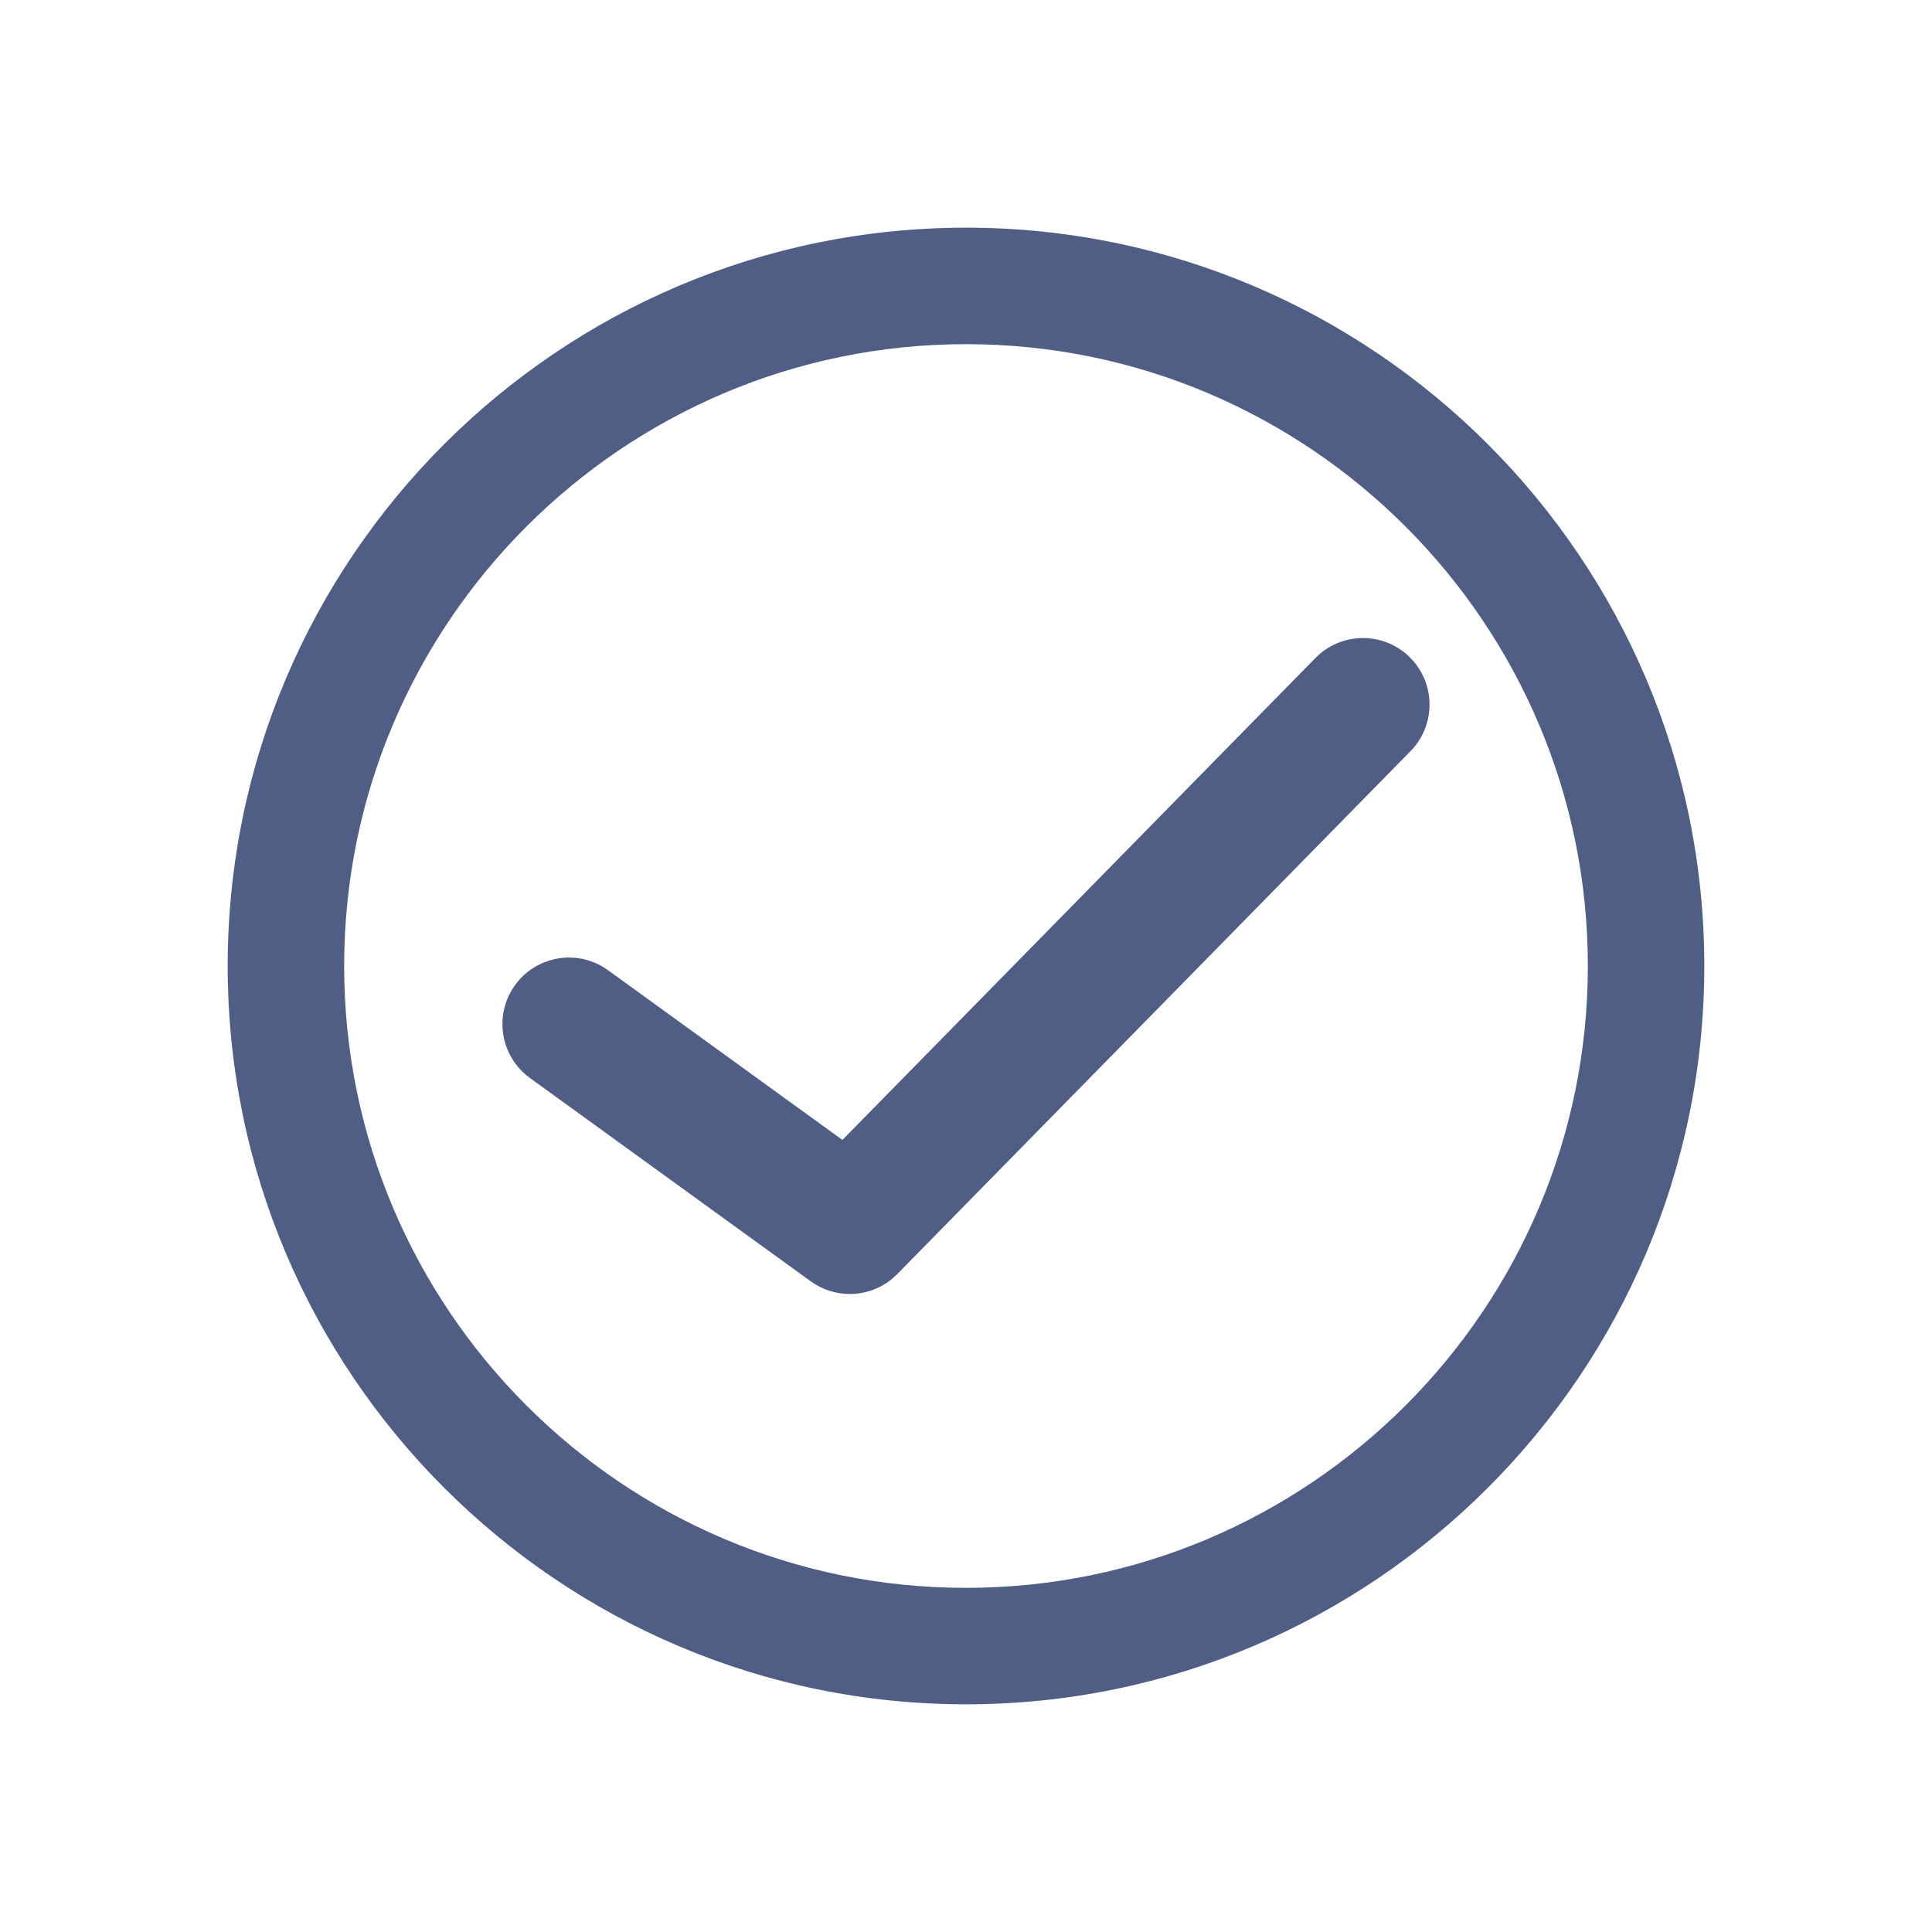
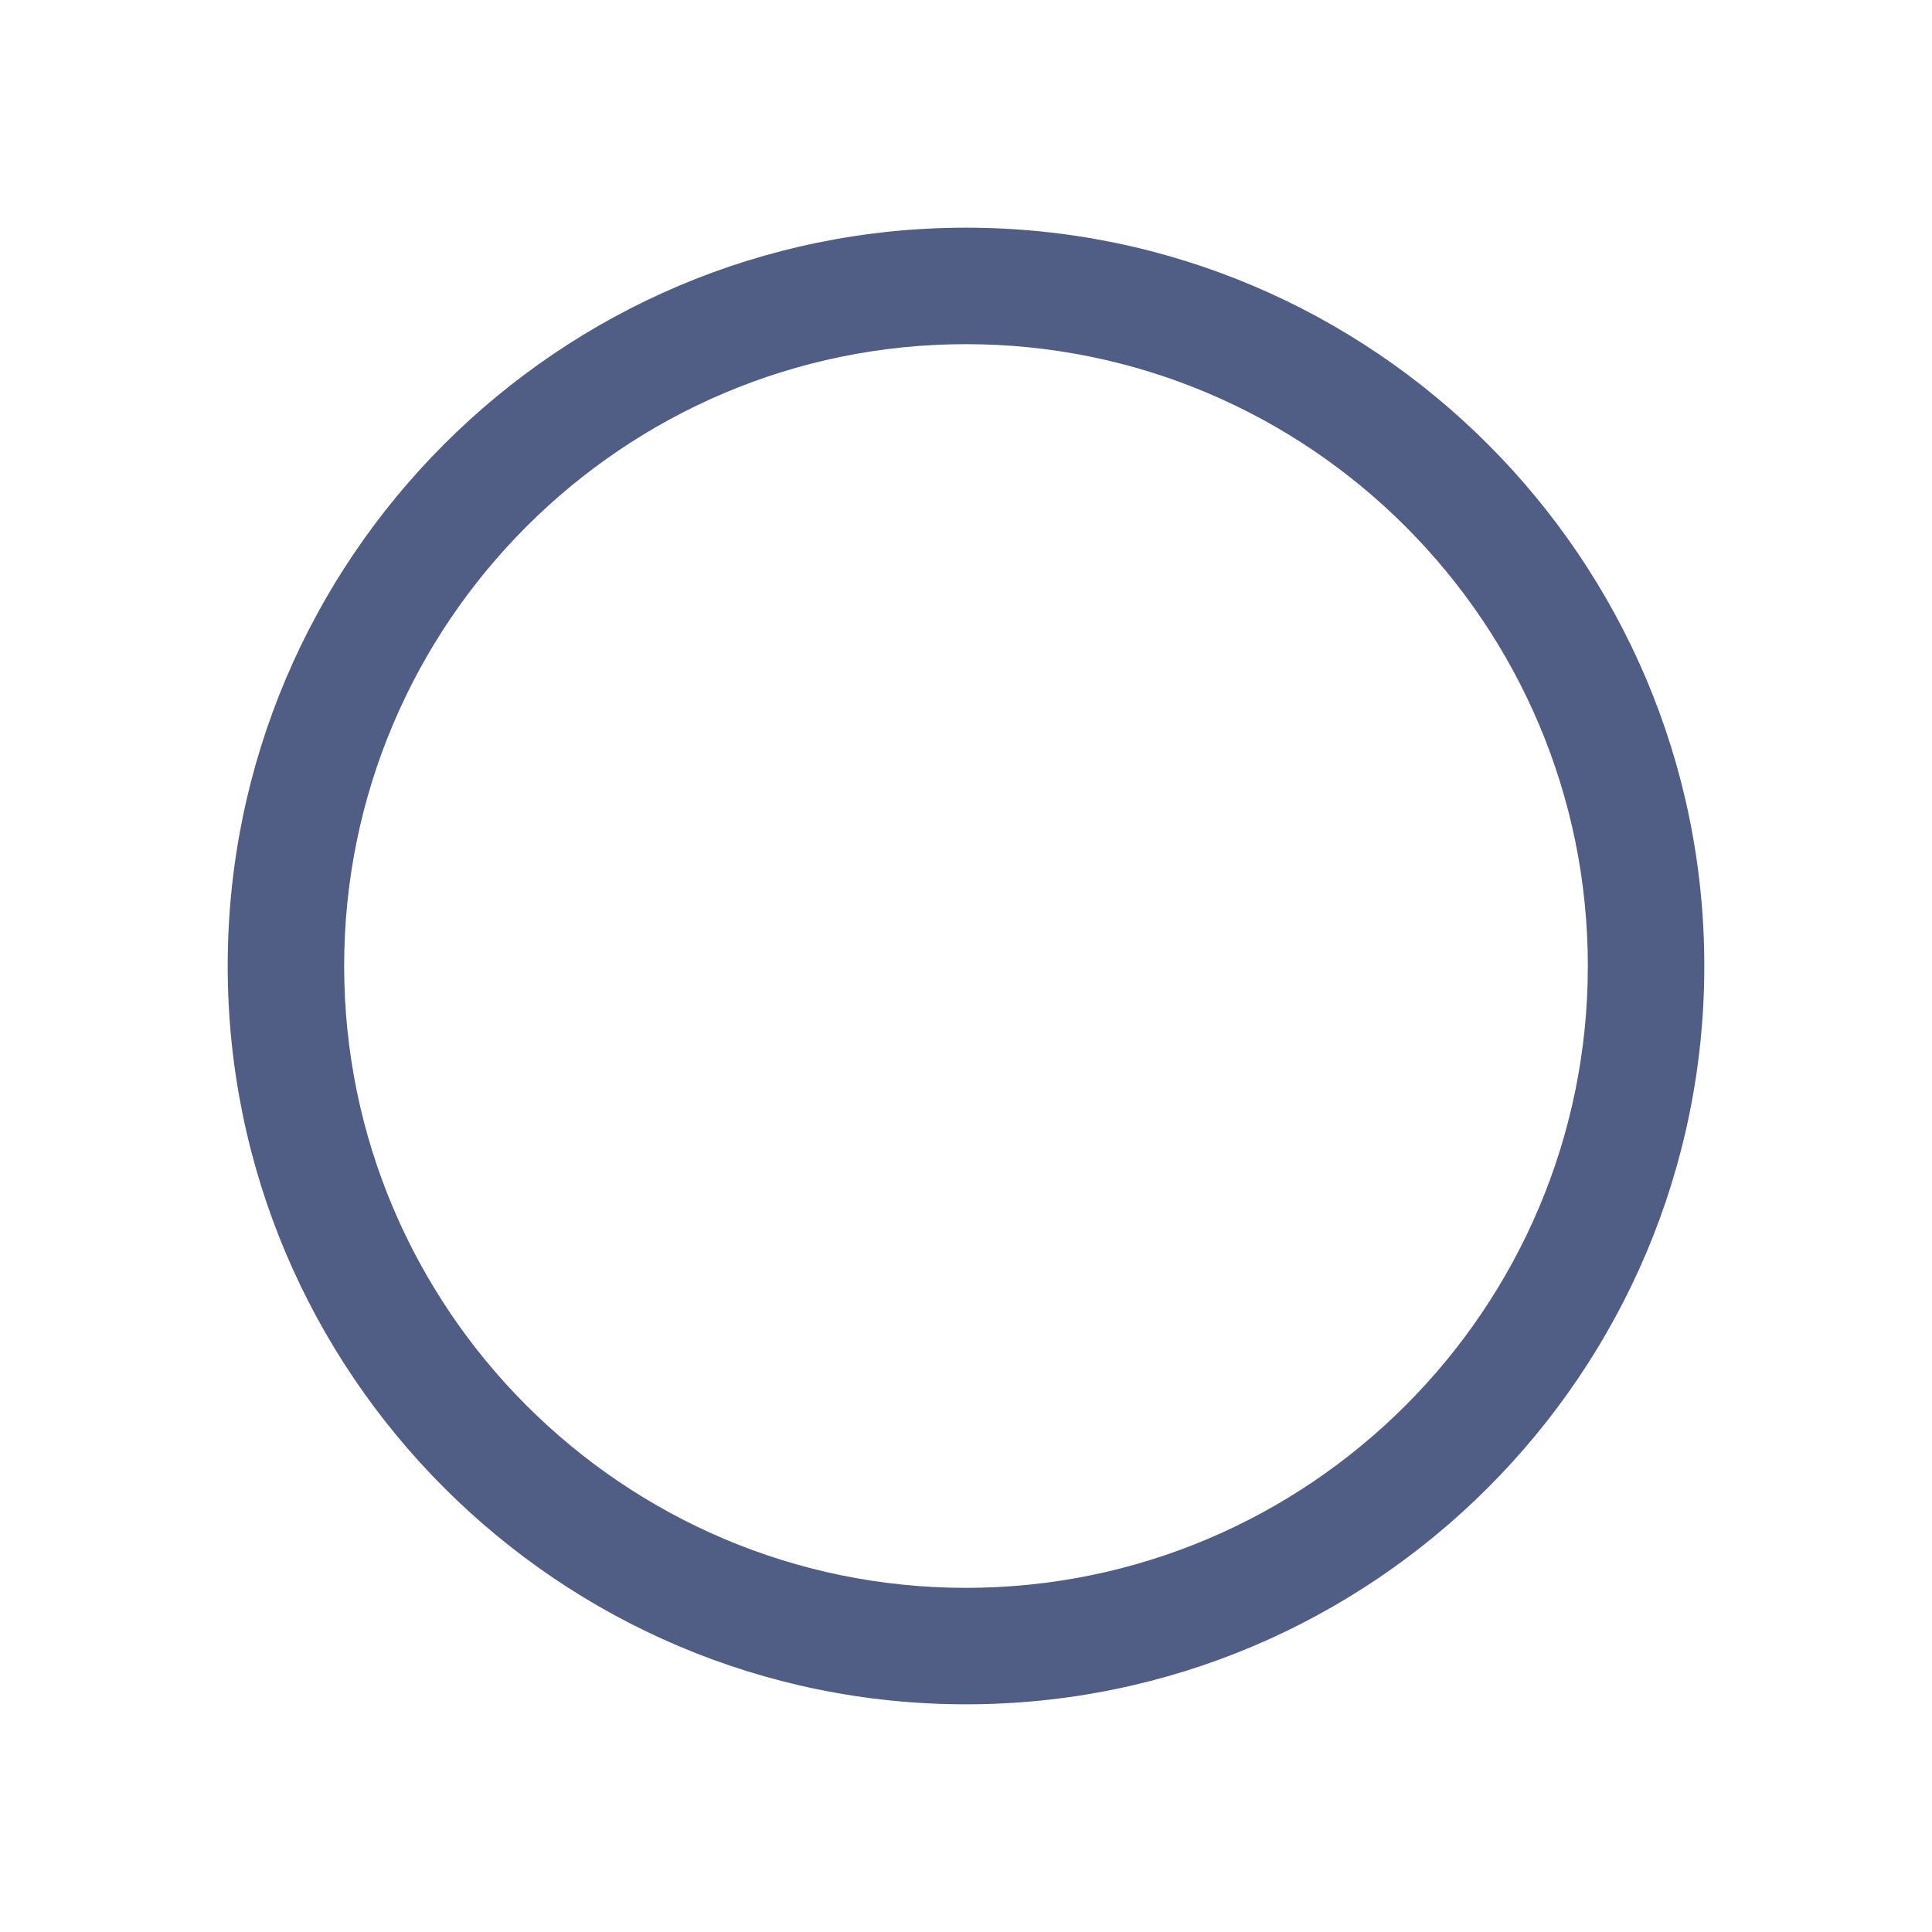
<svg xmlns="http://www.w3.org/2000/svg" enable-background="new 0 0 512 512" height="512px" id="Layer_1" version="1.1" viewBox="0 0 512 512" width="512px" xml:space="preserve">
  <style>path{fill:#505E85;}</style>
  <path d="M256,60.338c-107.895,0-195.659,87.776-195.659,195.664c0,107.888,87.764,195.659,195.659,195.659  c107.888,0,195.658-87.771,195.658-195.659C451.658,148.115,363.888,60.338,256,60.338z M256,420.798  c-90.871,0-164.796-73.931-164.796-164.796c0-90.87,73.925-164.795,164.796-164.795c90.871,0,164.796,73.925,164.796,164.795  C420.796,346.867,346.871,420.798,256,420.798z" />
-   <path d="M348.617,174.362L223.249,302.094l-62.117-44.981c-7.882-5.708-18.912-3.944-24.632,3.938  c-5.708,7.894-3.944,18.917,3.944,24.632l74.418,53.884c3.106,2.251,6.729,3.35,10.341,3.35c4.597,0,9.165-1.787,12.586-5.279  l136-138.566c6.825-6.95,6.724-18.116-0.237-24.941C366.614,167.312,355.442,167.413,348.617,174.362z" />
</svg>